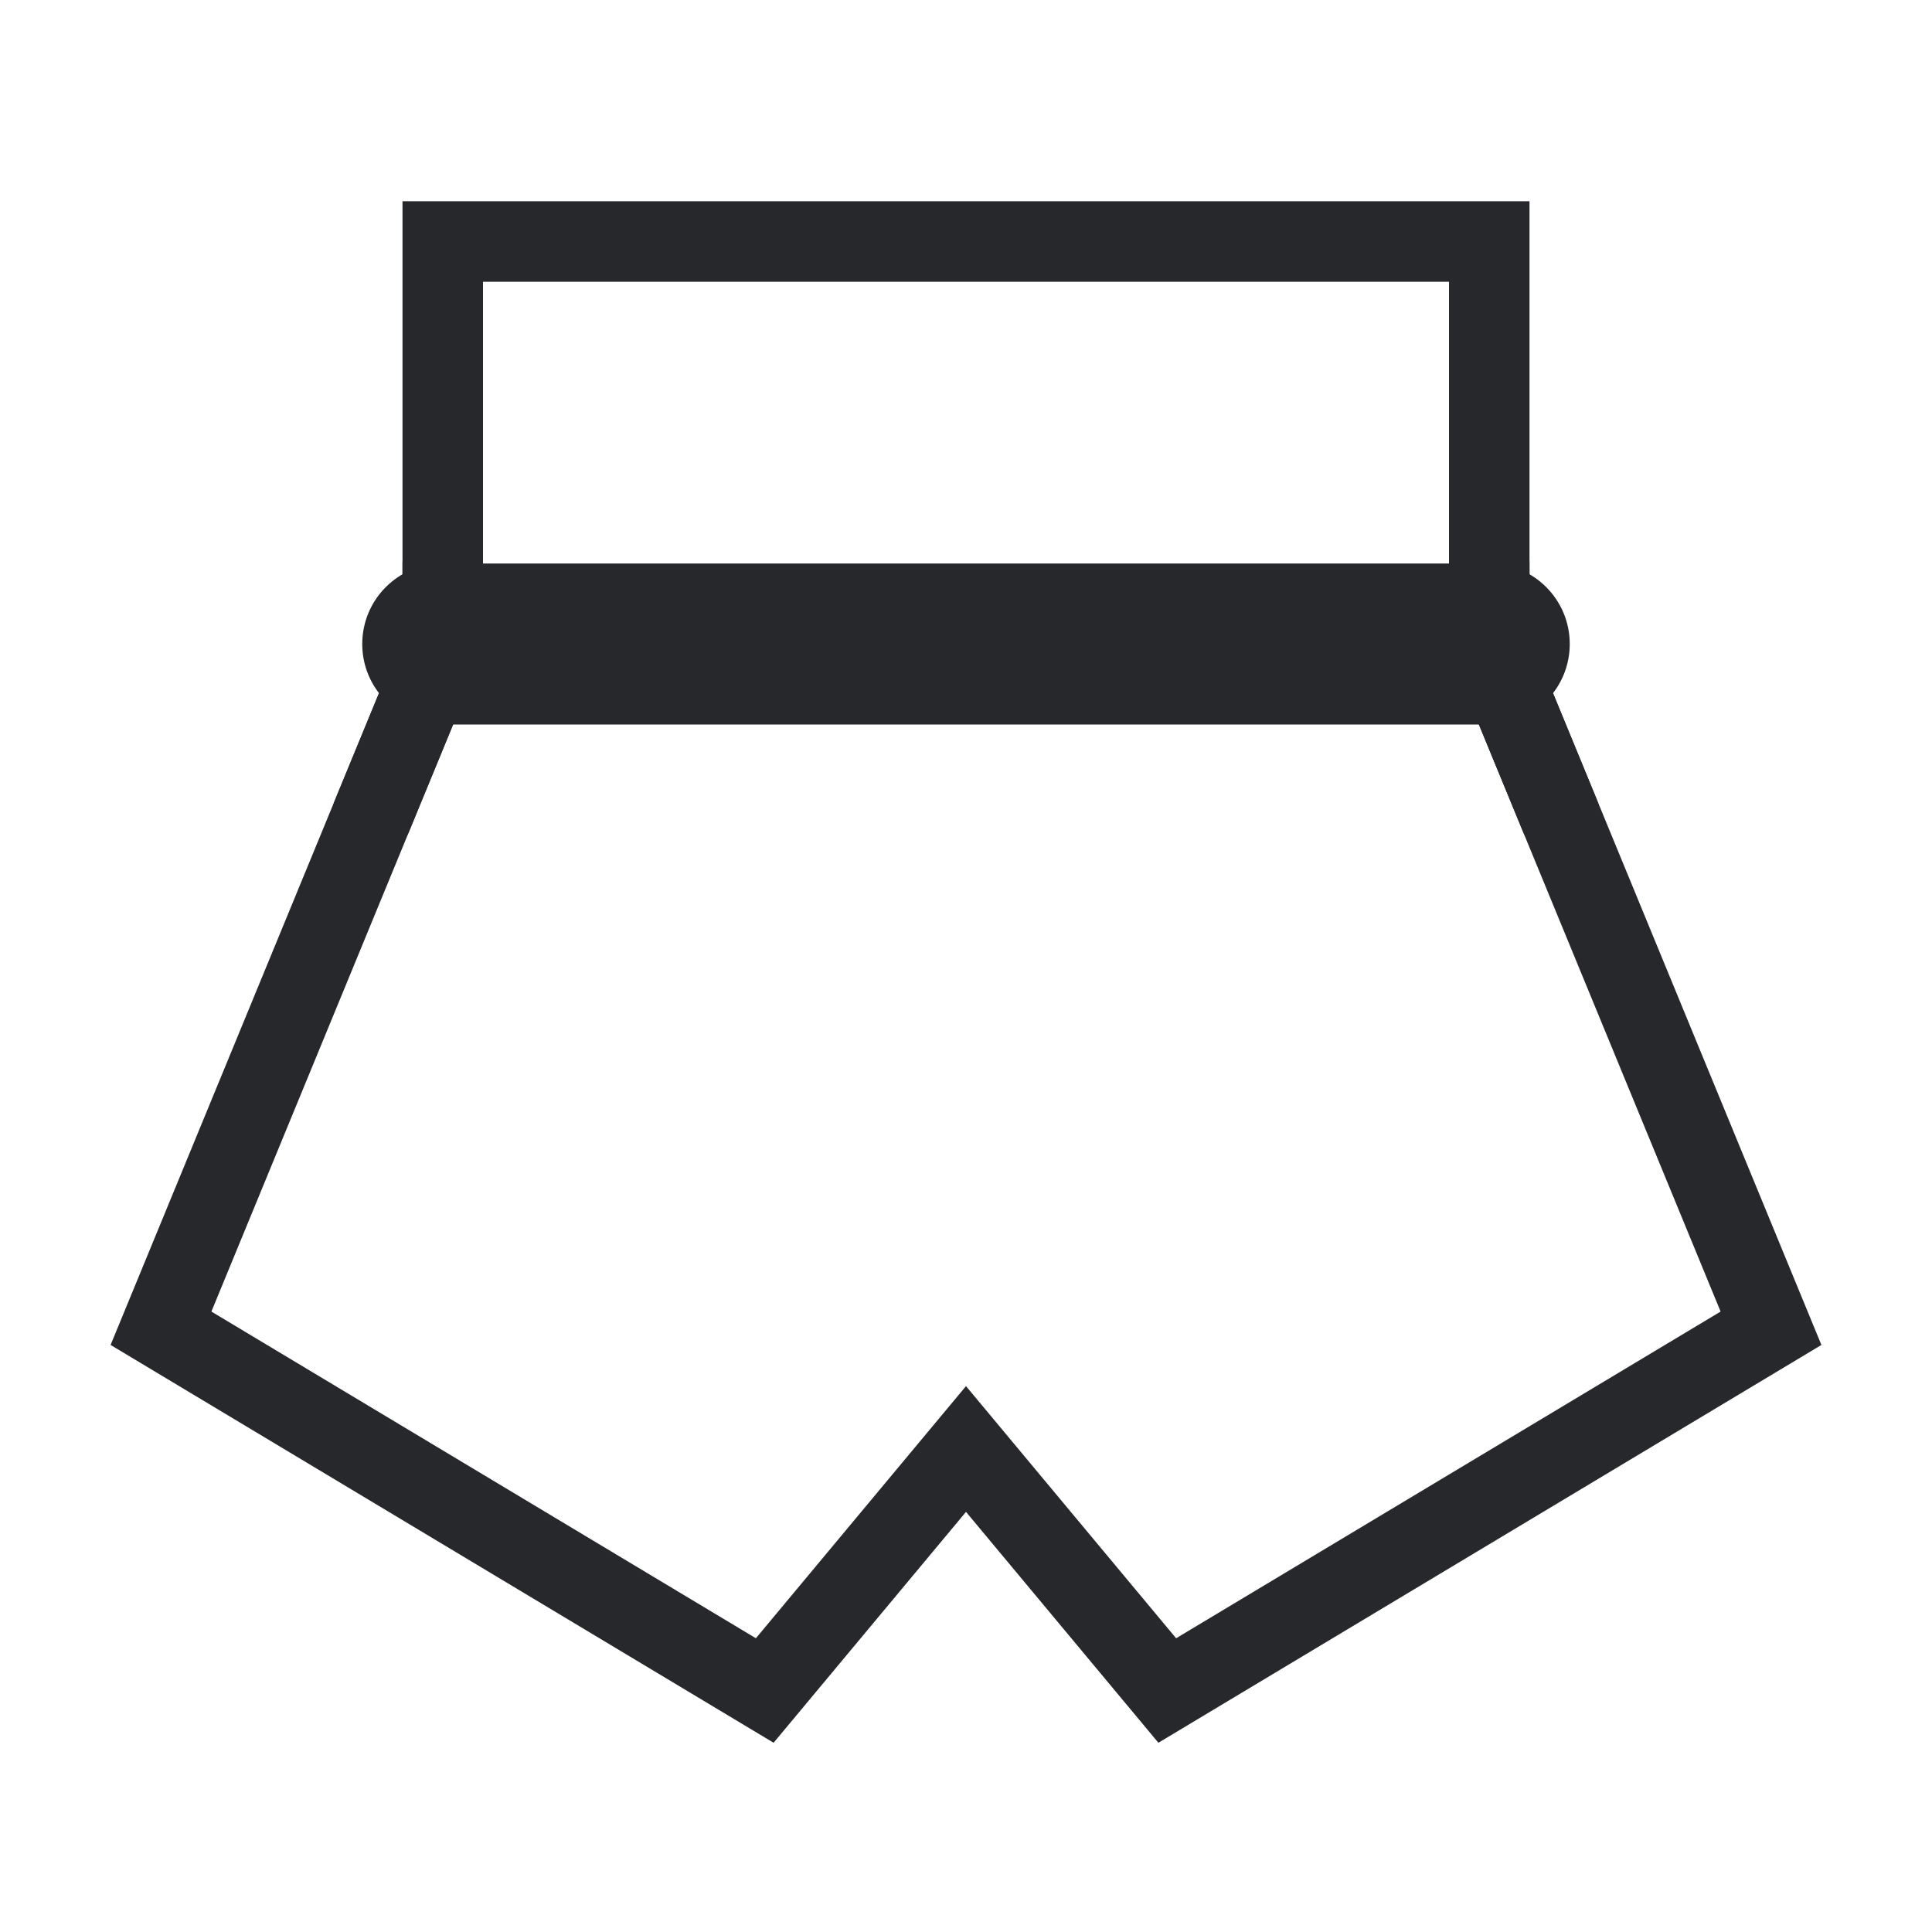
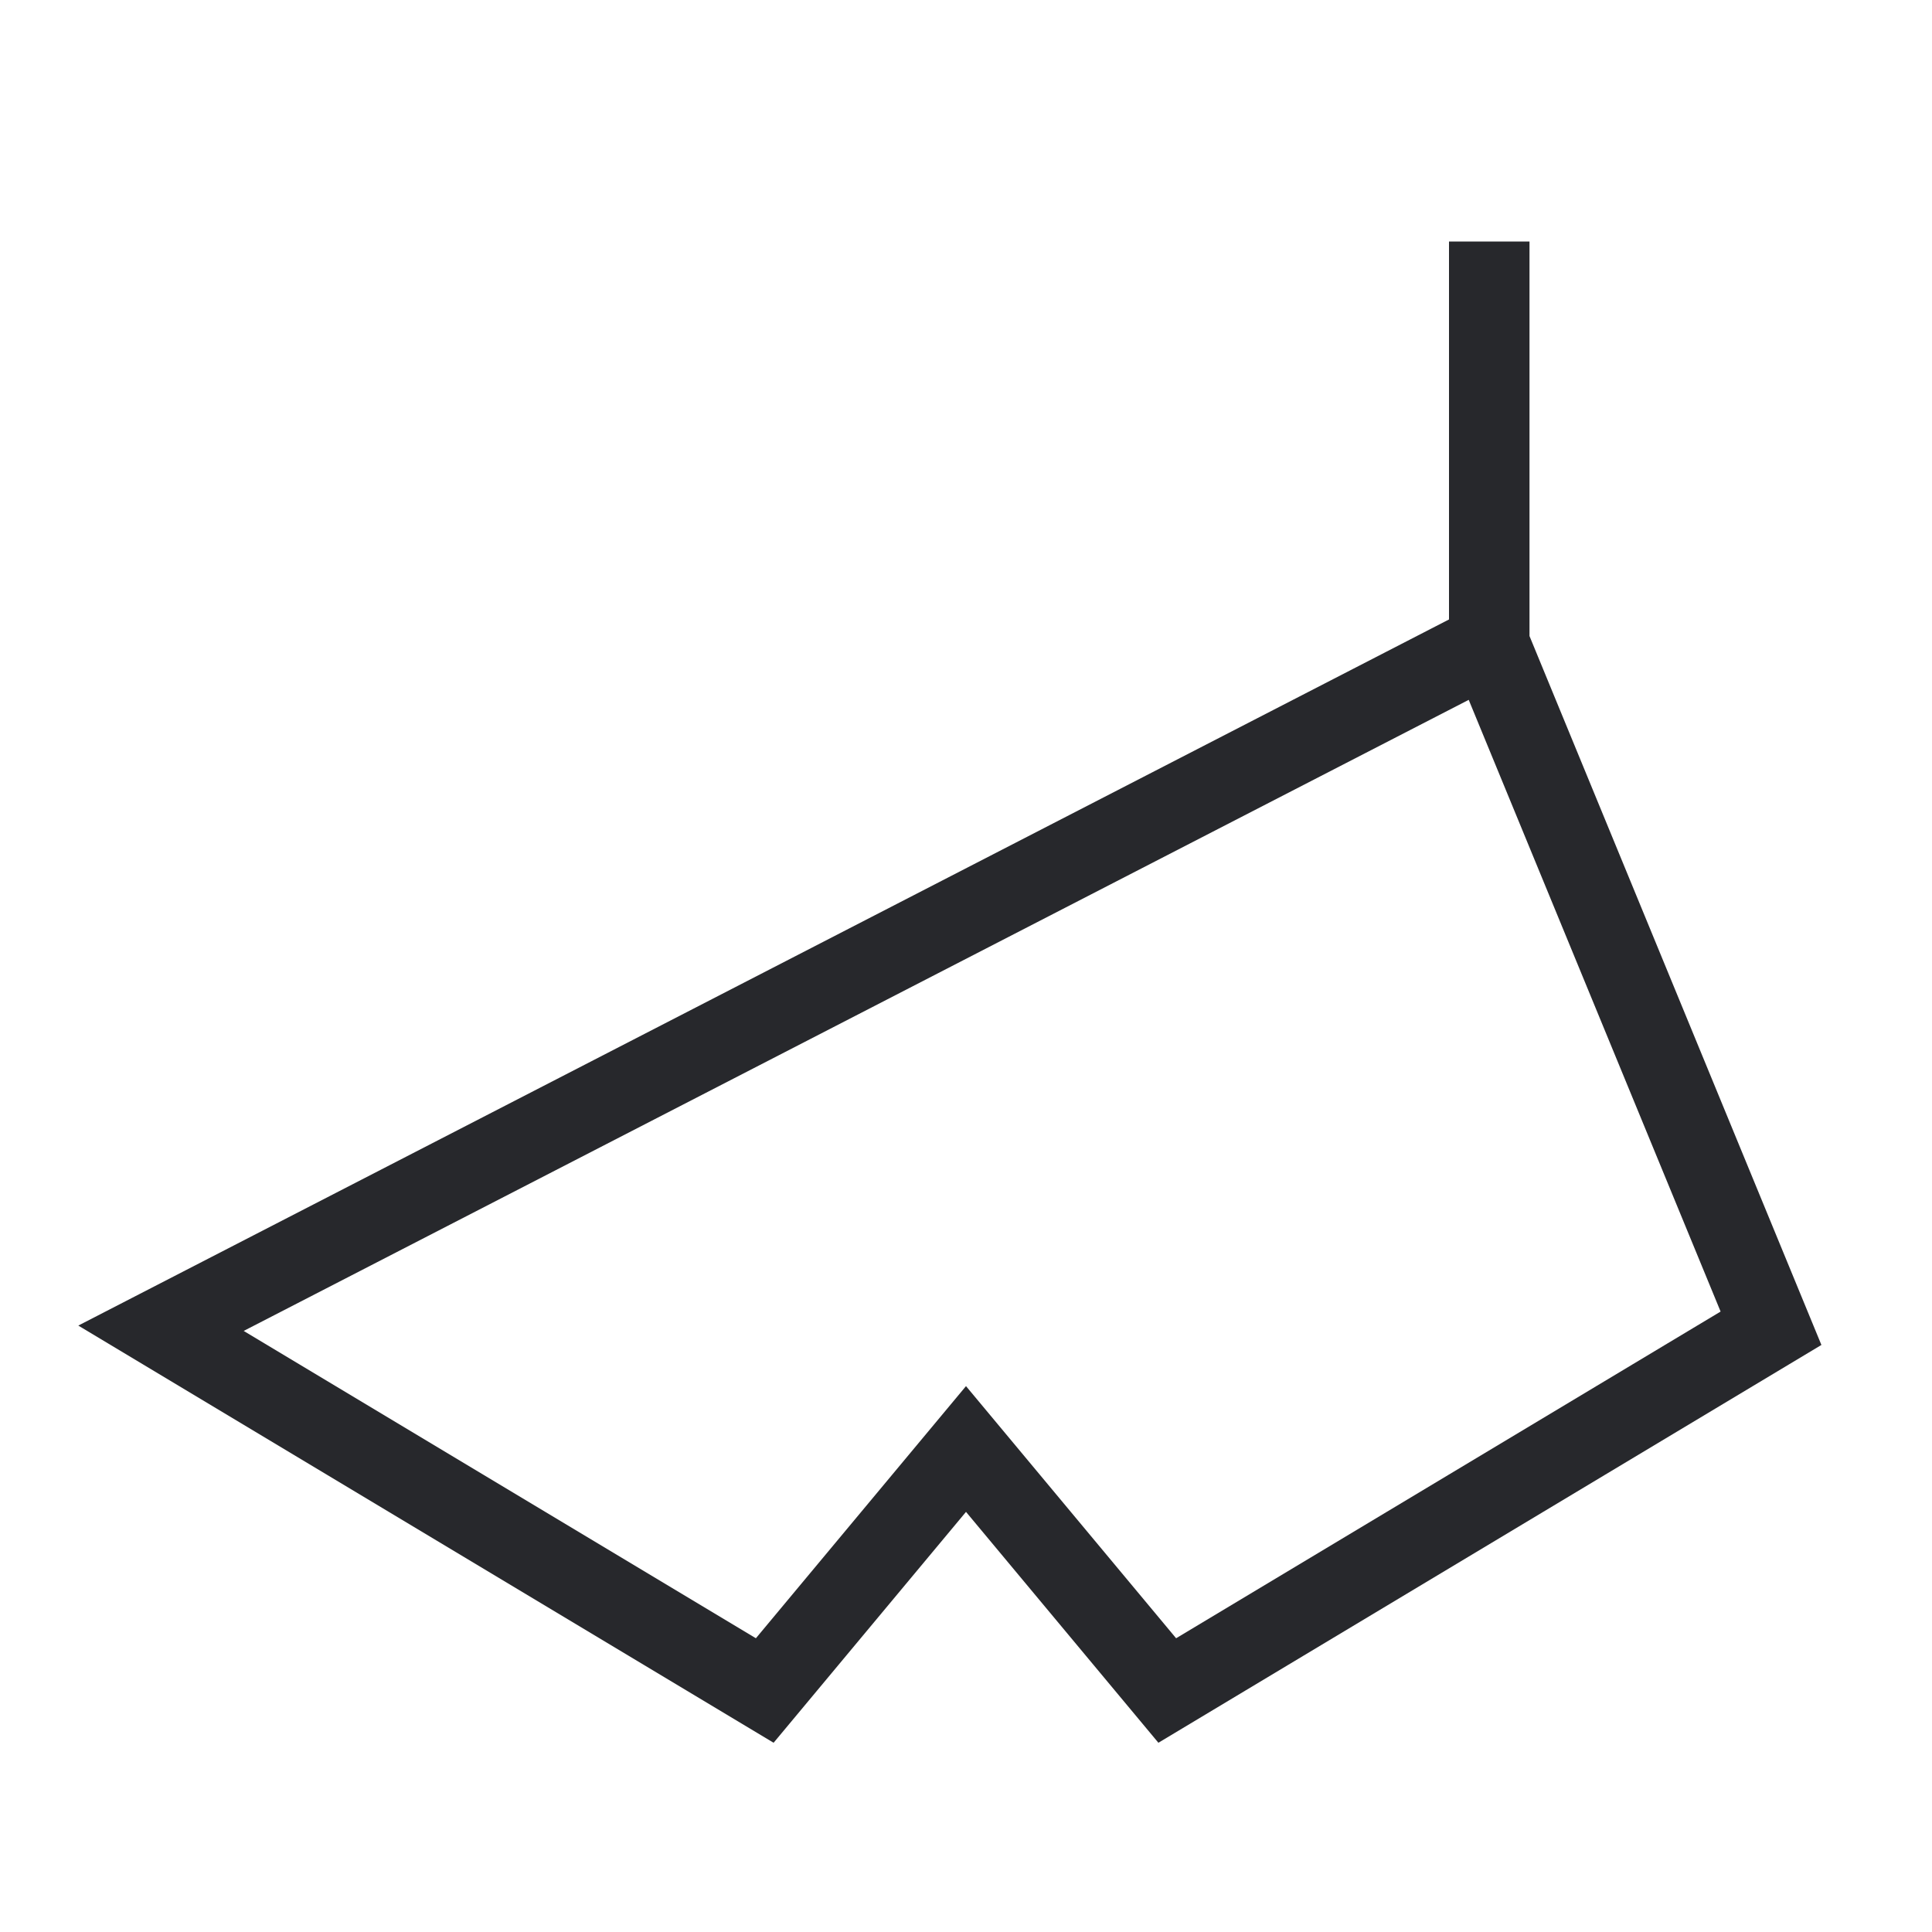
<svg xmlns="http://www.w3.org/2000/svg" width="31" height="31" viewBox="0 0 48 48" fill="none">
-   <path d="M37 6H11V16L4 33L19 42L24 36L29 42L44 33L37 16V6Z" fill="none" stroke="#27282c" stroke-width="2" stroke-linecap="round" stroke-linejoin="miter" />
-   <path d="M11 14C9.895 14 9 14.895 9 16C9 17.105 9.895 18 11 18V14ZM37 18C38.105 18 39 17.105 39 16C39 14.895 38.105 14 37 14V18ZM11 18L37 18V14L11 14V18Z" fill="#27282c" />
-   <path d="M37 14V16L38.75 20.25" stroke="#27282c" stroke-width="2" stroke-linecap="round" stroke-linejoin="miter" />
-   <path d="M11 14V16L9.25 20.25" stroke="#27282c" stroke-width="2" stroke-linecap="round" stroke-linejoin="miter" />
+   <path d="M37 6V16L4 33L19 42L24 36L29 42L44 33L37 16V6Z" fill="none" stroke="#27282c" stroke-width="2" stroke-linecap="round" stroke-linejoin="miter" />
</svg>